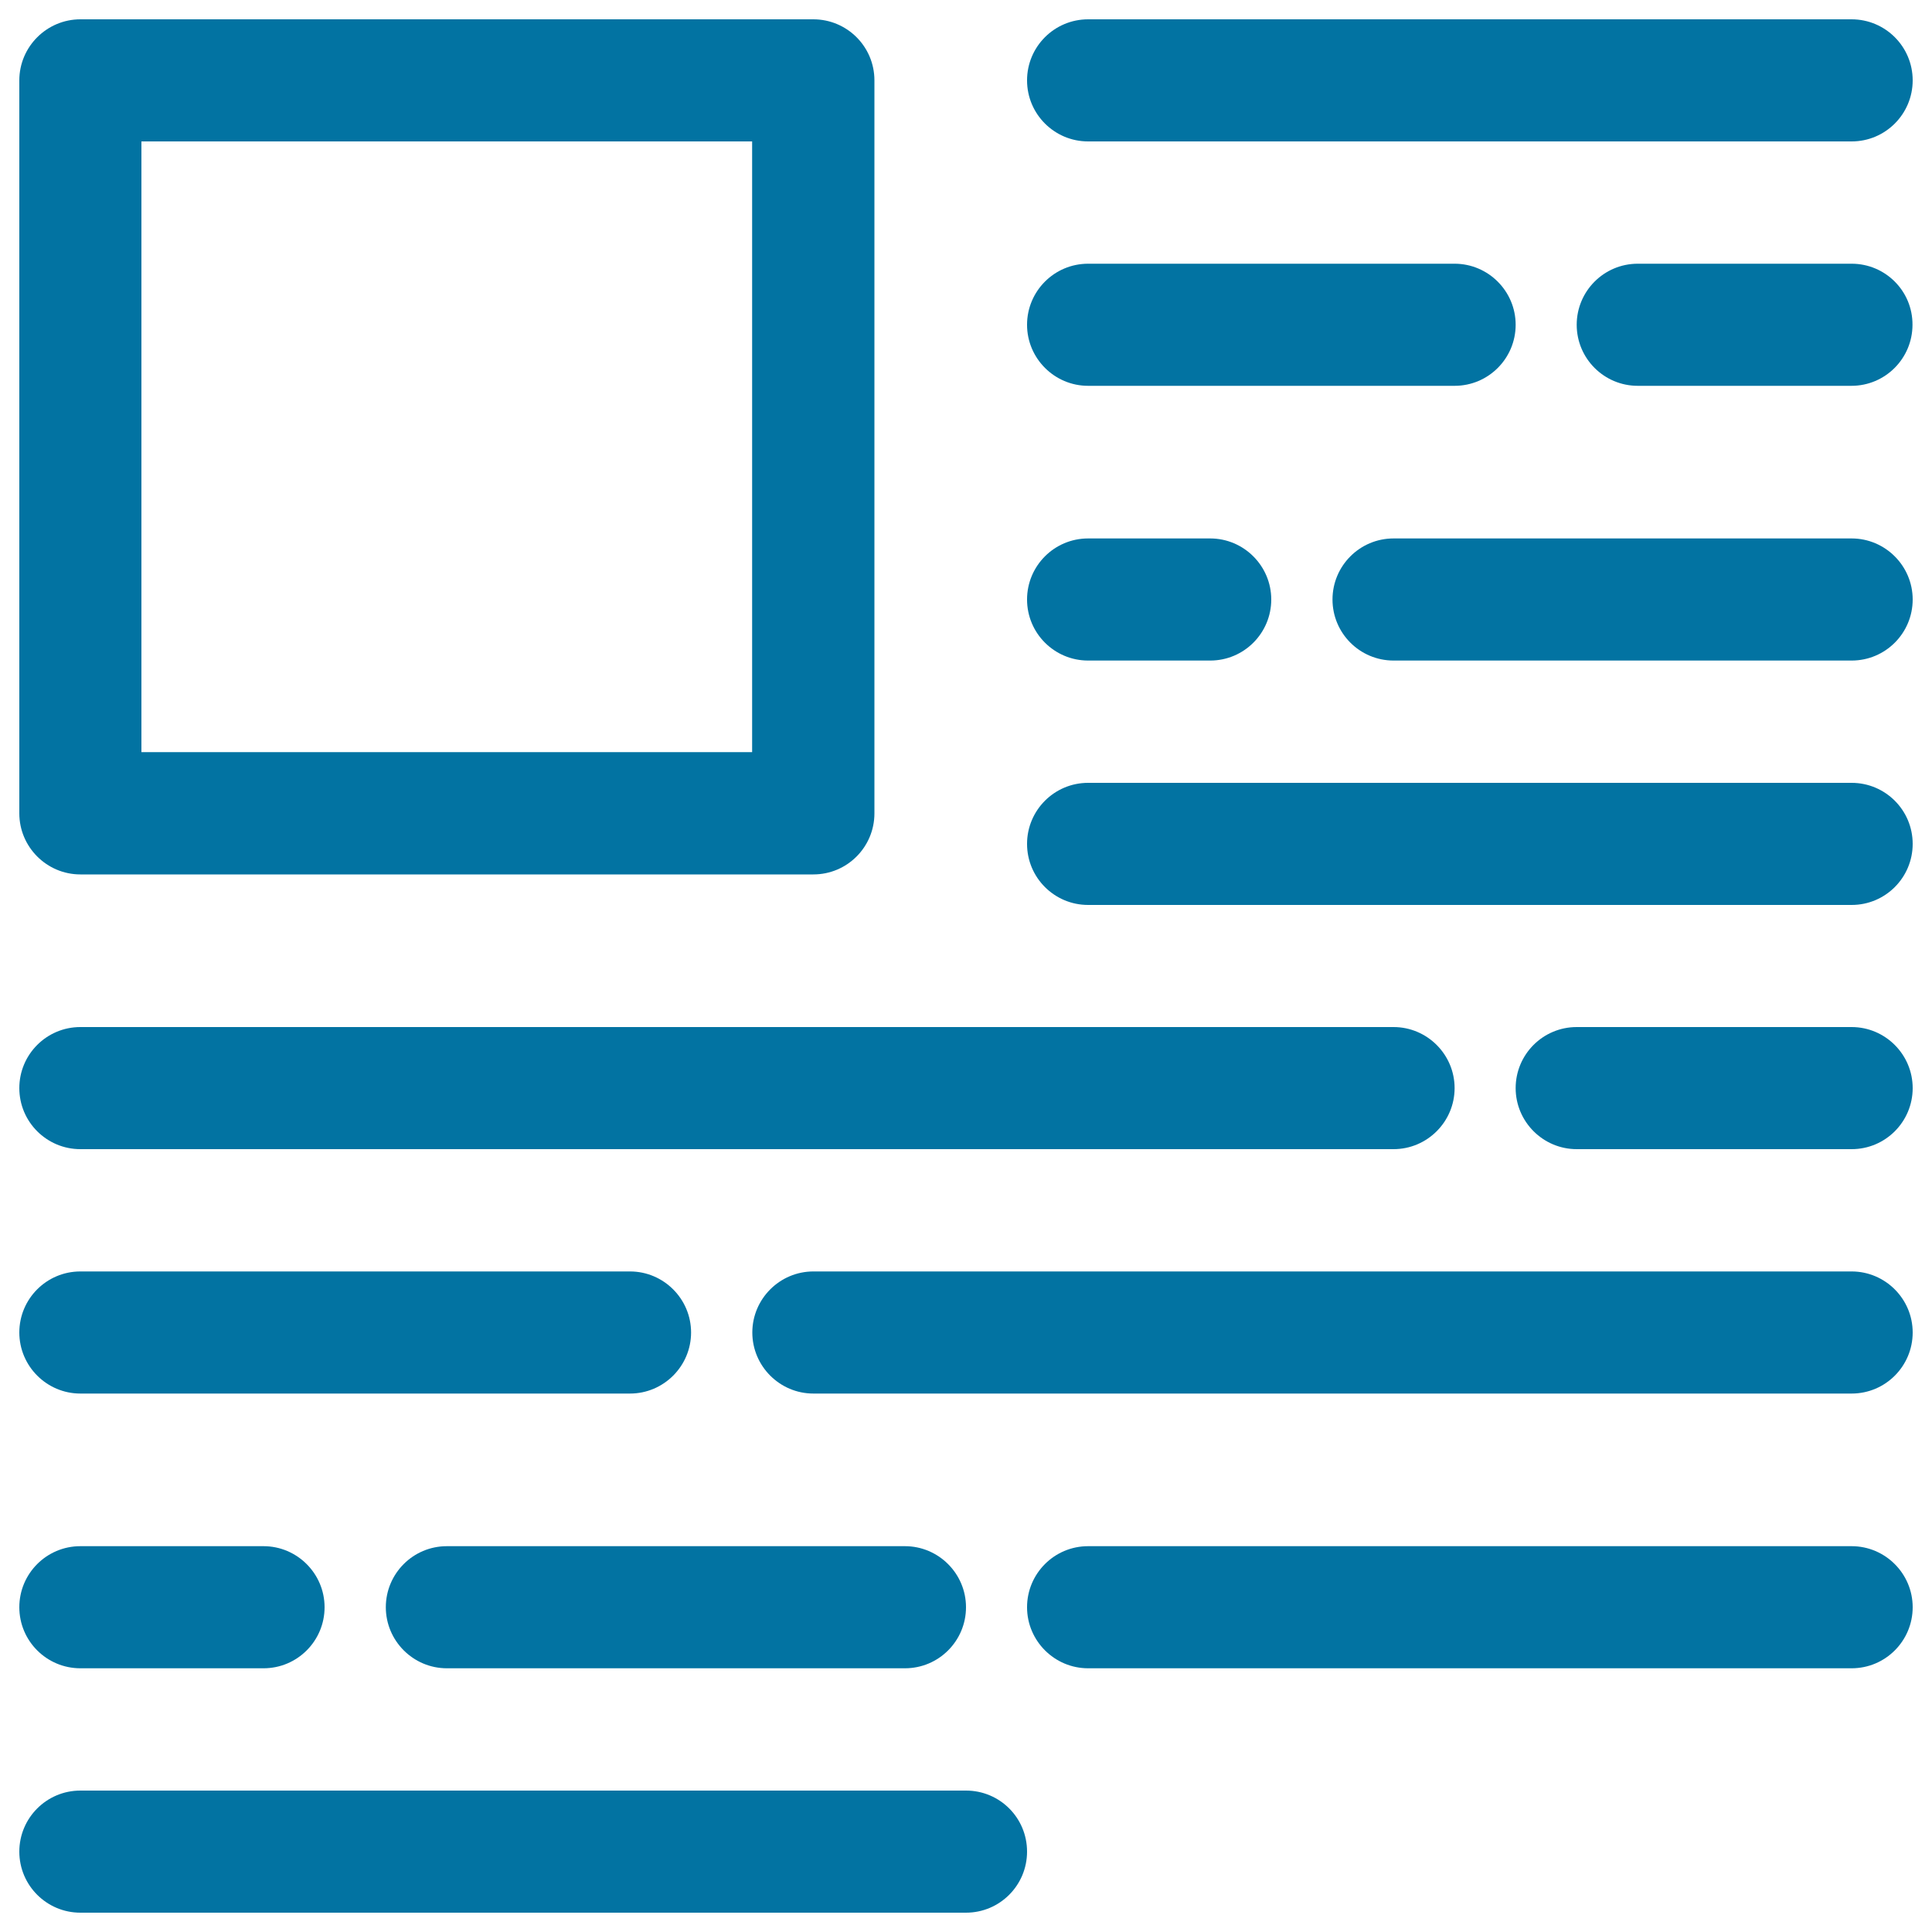
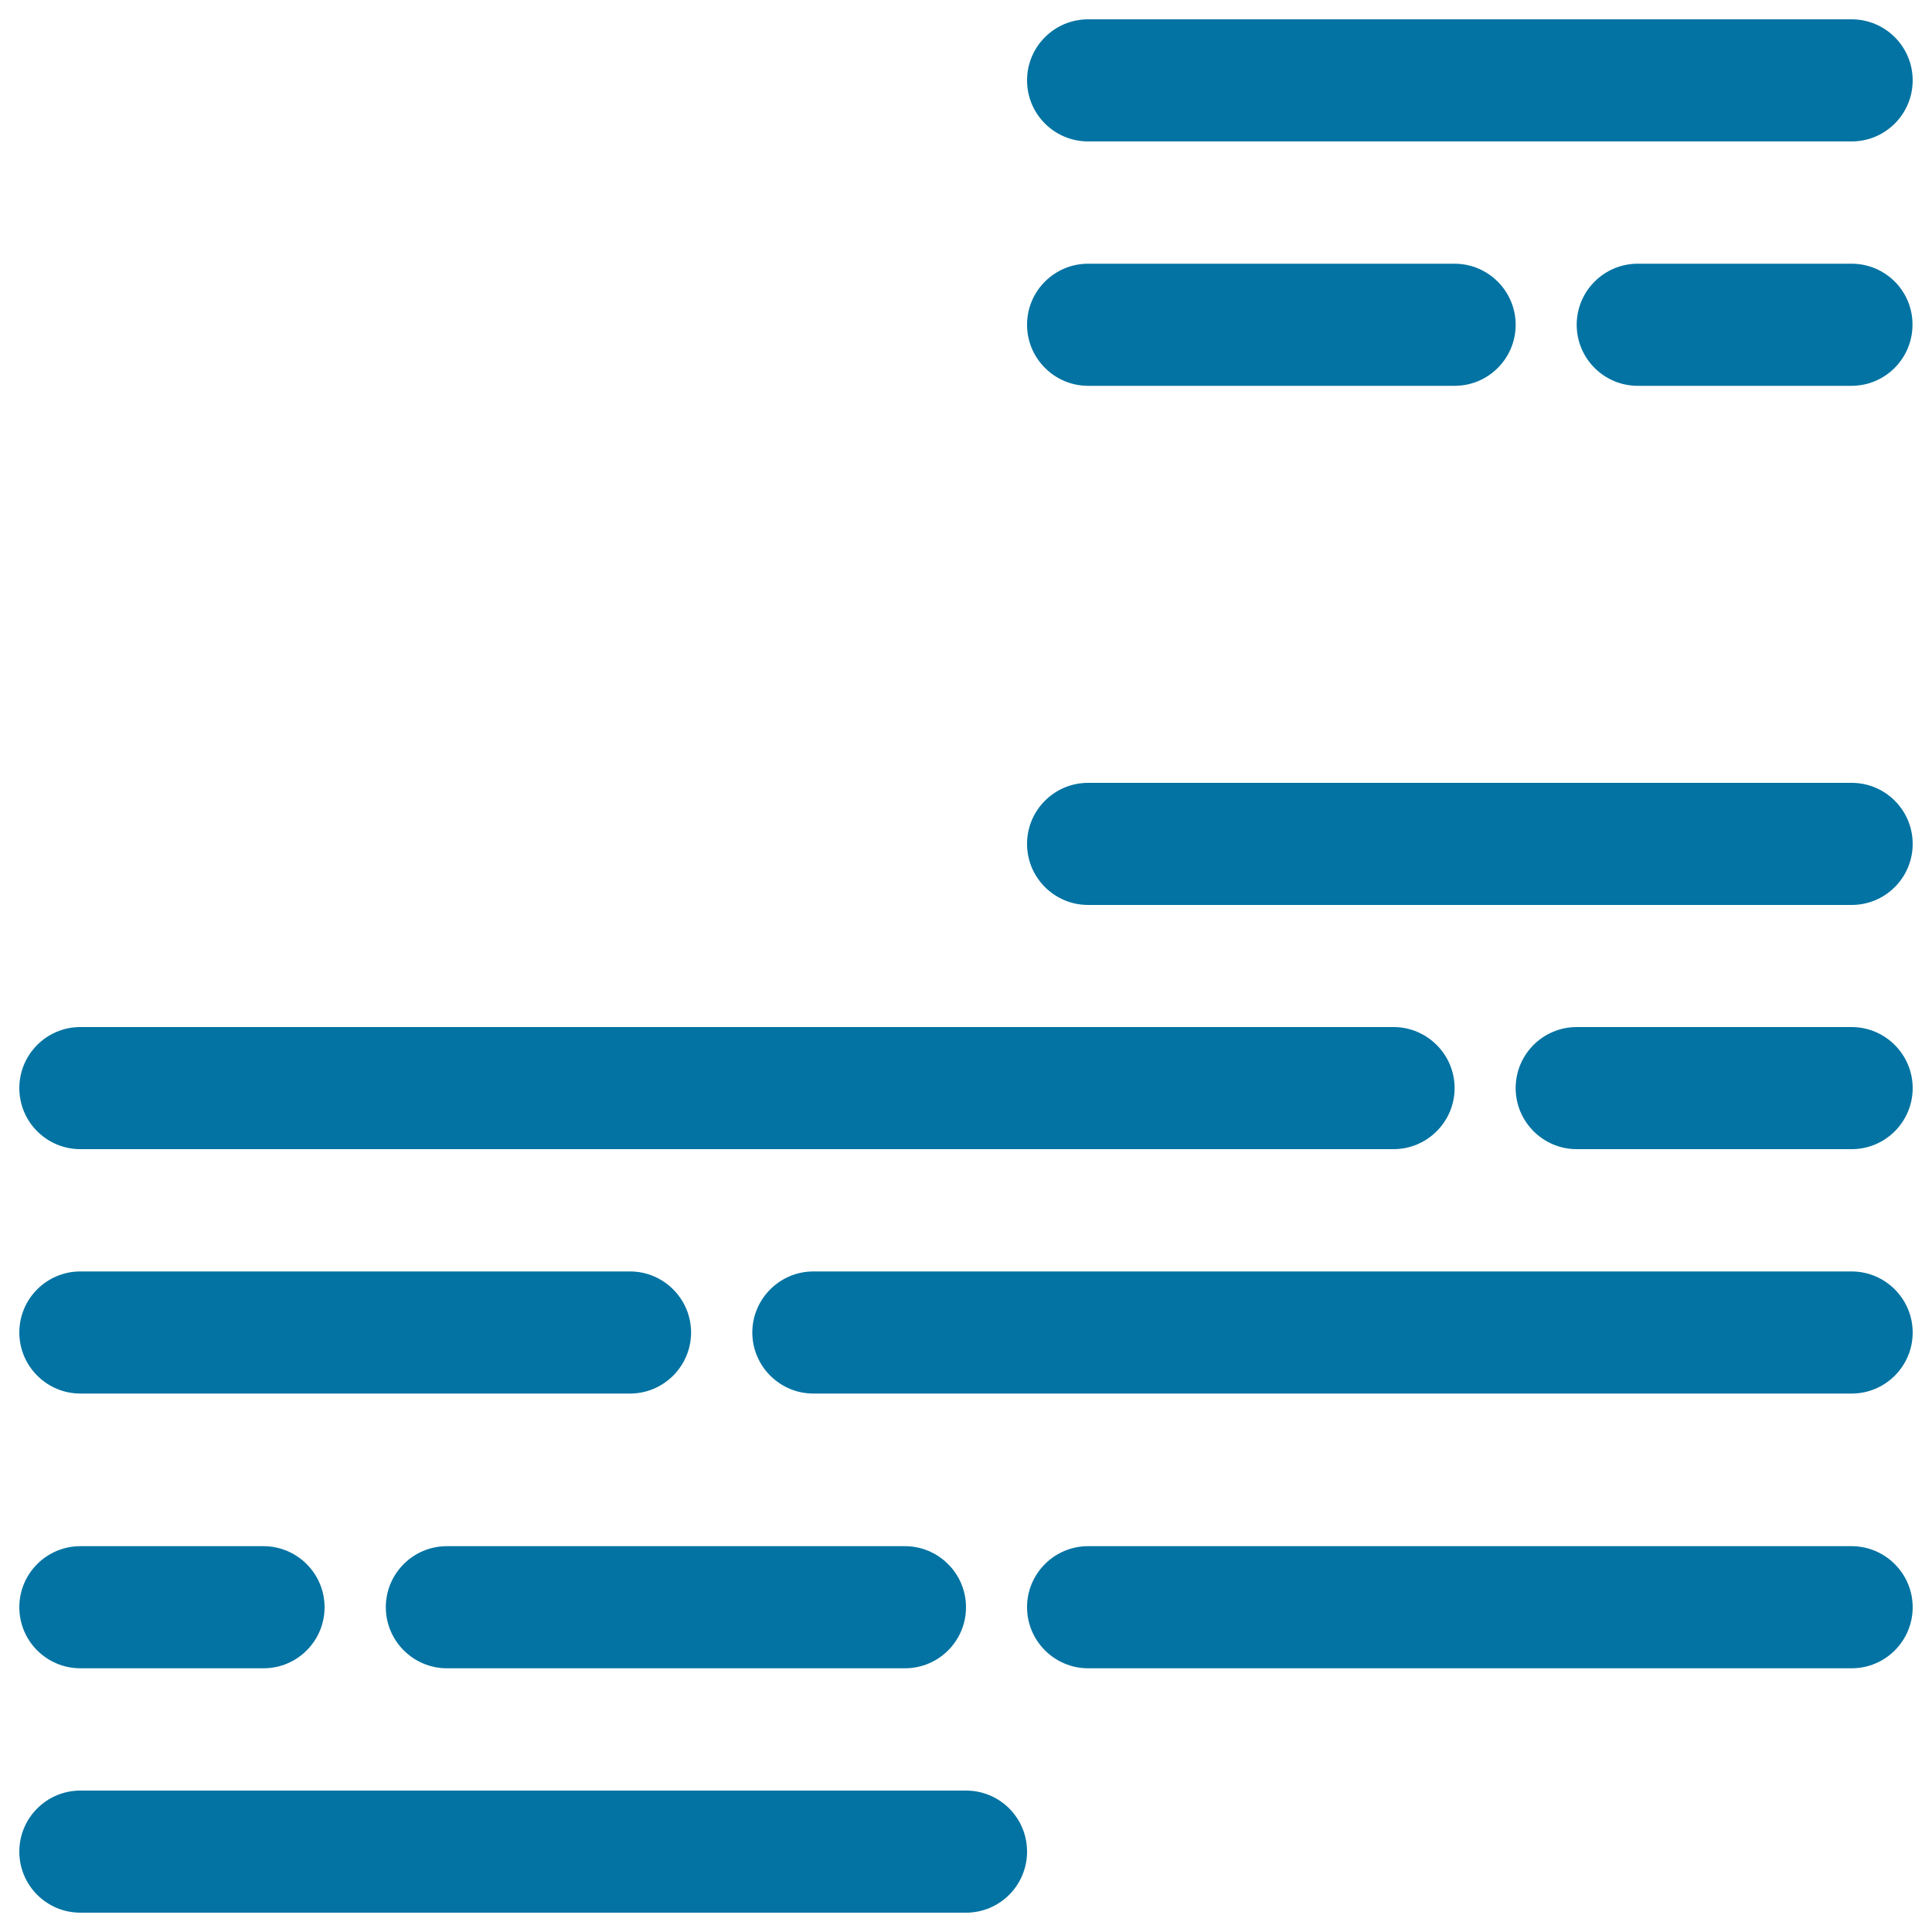
<svg xmlns="http://www.w3.org/2000/svg" viewBox="0 0 1000 1000" style="fill:#0273a2">
  <title>Horizontal Lines And A Square SVG icon</title>
  <g>
    <g>
      <path d="M563.2,73.2h395.2c17.5,0,31.6-14.2,31.6-31.6c0-17.5-14.2-31.6-31.6-31.6H563.2c-17.5,0-31.6,14.2-31.6,31.6C531.6,59.1,545.8,73.2,563.2,73.2z" />
      <path d="M563.2,199.7h189.7c17.5,0,31.6-14.2,31.6-31.6c0-17.4-14.2-31.6-31.6-31.6H563.2c-17.5,0-31.6,14.2-31.6,31.6C531.6,185.5,545.8,199.7,563.2,199.7z" />
      <path d="M958.4,136.5H847.7c-17.5,0-31.6,14.2-31.6,31.6c0,17.5,14.2,31.6,31.6,31.6h110.6c17.5,0,31.6-14.2,31.6-31.6C990,150.6,975.8,136.5,958.4,136.5z" />
-       <path d="M958.4,278.7H721.3c-17.5,0-31.6,14.2-31.6,31.6c0,17.5,14.2,31.6,31.6,31.6h237.1c17.5,0,31.6-14.2,31.6-31.6C990,292.9,975.8,278.7,958.4,278.7z" />
-       <path d="M563.2,341.9h63.2c17.5,0,31.6-14.2,31.6-31.6s-14.2-31.6-31.6-31.6h-63.2c-17.5,0-31.6,14.2-31.6,31.6C531.6,327.8,545.8,341.9,563.2,341.9z" />
-       <path d="M41.6,452.6H421c17.5,0,31.6-14.2,31.6-31.6V41.6c0-17.5-14.2-31.6-31.6-31.6H41.6C24.2,10,10,24.2,10,41.6V421C10,438.4,24.2,452.6,41.6,452.6z M73.2,73.2h316.1v316.1H73.2V73.2z" />
      <path d="M41.6,594.8h679.7c17.4,0,31.6-14.2,31.6-31.6s-14.2-31.6-31.6-31.6H41.6c-17.5,0-31.6,14.2-31.6,31.6C10,580.7,24.2,594.8,41.6,594.8z" />
      <path d="M958.4,531.6H816.1c-17.5,0-31.6,14.2-31.6,31.6c0,17.4,14.2,31.6,31.6,31.6h142.3c17.5,0,31.6-14.2,31.6-31.6C990,545.8,975.8,531.6,958.4,531.6z" />
      <path d="M958.4,658.1H421c-17.4,0-31.6,14.2-31.6,31.6s14.2,31.6,31.6,31.6h537.4c17.5,0,31.6-14.2,31.6-31.6S975.8,658.1,958.4,658.1z" />
      <path d="M41.6,721.3h284.5c17.4,0,31.6-14.2,31.6-31.6s-14.2-31.6-31.6-31.6H41.6c-17.5,0-31.6,14.2-31.6,31.6C10,707.1,24.2,721.3,41.6,721.3z" />
      <path d="M958.4,405.2H563.2c-17.5,0-31.6,14.2-31.6,31.6c0,17.5,14.2,31.6,31.6,31.6h395.2c17.5,0,31.6-14.2,31.6-31.6C990,419.3,975.8,405.2,958.4,405.2z" />
      <path d="M500,926.8H41.6c-17.5,0-31.6,14.2-31.6,31.6c0,17.5,14.2,31.6,31.6,31.6H500c17.5,0,31.6-14.2,31.6-31.6C531.6,940.9,517.5,926.8,500,926.8z" />
      <path d="M41.6,863.5h94.8c17.5,0,31.6-14.2,31.6-31.6s-14.2-31.6-31.6-31.6H41.6c-17.5,0-31.6,14.2-31.6,31.6C10,849.4,24.2,863.5,41.6,863.5z" />
      <path d="M199.7,831.9c0,17.4,14.2,31.6,31.6,31.6h237.1c17.5,0,31.6-14.2,31.6-31.6s-14.2-31.6-31.6-31.6H231.3C213.8,800.3,199.7,814.5,199.7,831.9z" />
      <path d="M958.4,800.3H563.2c-17.5,0-31.6,14.2-31.6,31.6s14.2,31.6,31.6,31.6h395.2c17.5,0,31.6-14.2,31.6-31.6S975.8,800.3,958.4,800.3z" />
    </g>
  </g>
</svg>